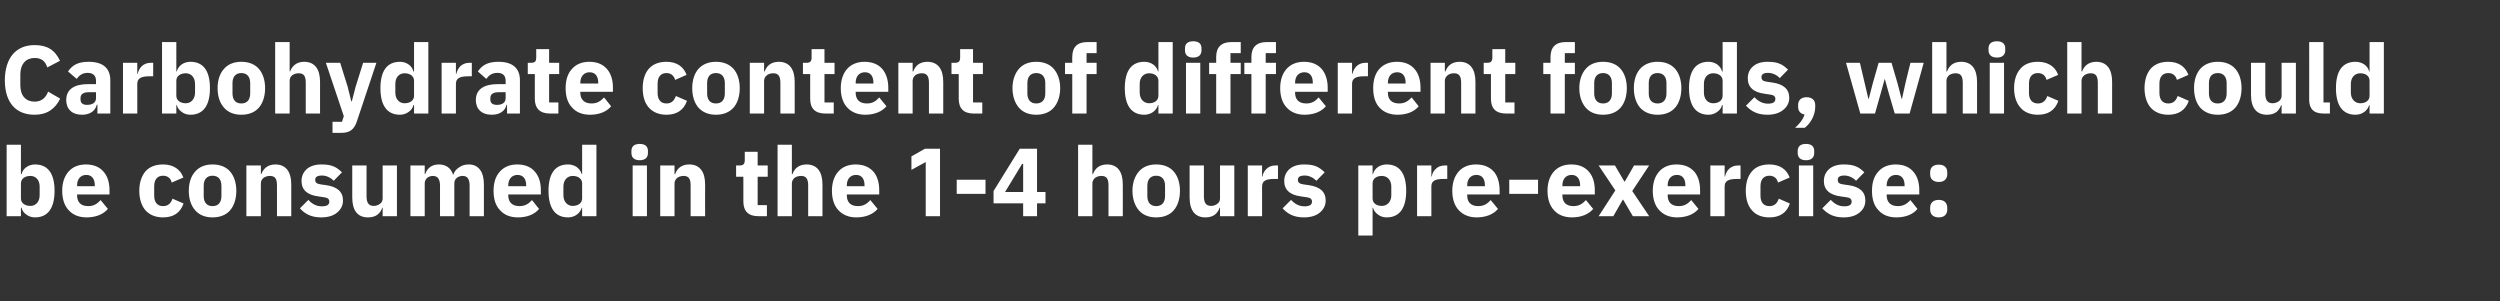
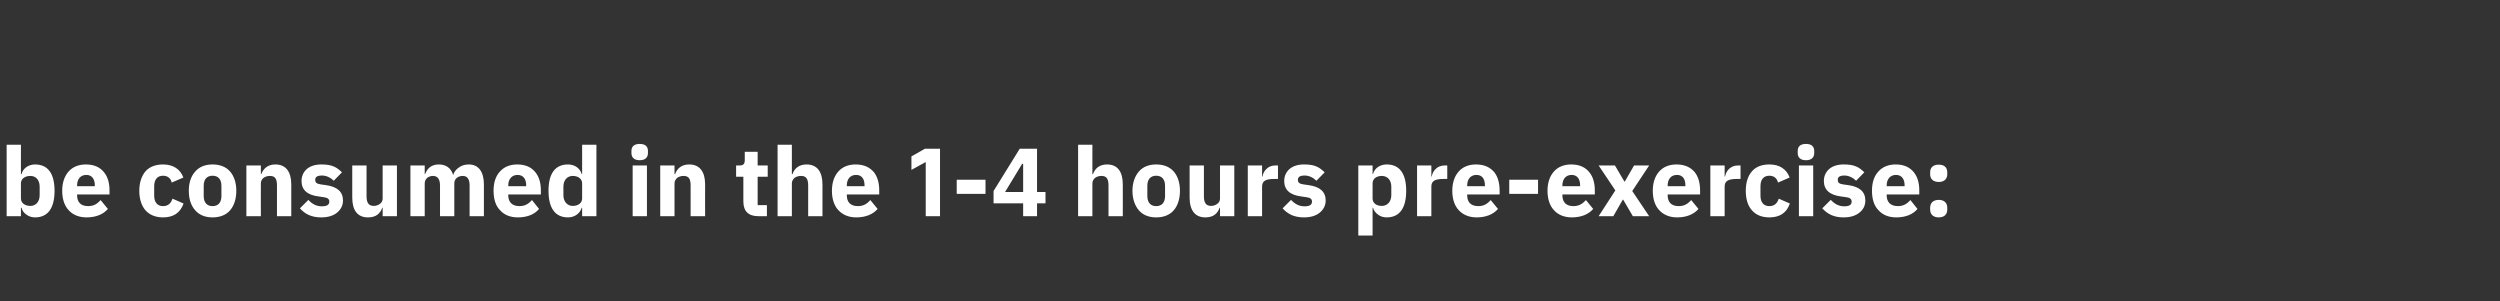
<svg xmlns="http://www.w3.org/2000/svg" version="1.1" width="1242px" height="149.6px" viewBox="0 -19 1242 149.6" style="top:-19px">
  <rect x="0" y="-19" width="1242" height="149.6" fill="#333333" stroke="none" />
  <desc>Carbohydrate content of different foods, which could be consumed in the 1 4 hours pre exercise:</desc>
  <defs />
  <g id="Polygon155057">
    <path d="M 3.3 88.4 L 10.4 88.4 L 10.4 84.2 C 10.4 84.2 10.66 84.22 10.7 84.2 C 11 85.6 11.9 86.8 13.1 87.6 C 14.3 88.5 15.7 89 17.4 89 C 23.8 89 27.1 84.4 27.1 75.8 C 27.1 67.2 23.8 62.7 17.4 62.7 C 14.2 62.7 11.4 64.6 10.7 67.5 C 10.66 67.46 10.4 67.5 10.4 67.5 L 10.4 52.9 L 3.3 52.9 L 3.3 88.4 Z M 10.4 79.6 C 10.4 79.6 10.4 72.1 10.4 72.1 C 10.4 69.8 12.4 68.4 15.1 68.4 C 17.8 68.4 19.7 70.4 19.7 73.7 C 19.7 73.7 19.7 78 19.7 78 C 19.7 81.2 17.8 83.3 15.1 83.3 C 12.4 83.3 10.4 81.9 10.4 79.6 Z M 53.6 84.8 C 53.6 84.8 50 80.4 50 80.4 C 48.4 82.1 46.8 83.4 43.8 83.4 C 40 83.4 38.3 81.3 38.3 78 C 38.26 78.02 38.3 77.6 38.3 77.6 L 54.4 77.6 C 54.4 77.6 54.43 75.53 54.4 75.5 C 54.4 72.1 53.6 68.9 51.7 66.6 C 49.8 64.2 46.9 62.7 42.7 62.7 C 38.9 62.7 36 64 34 66.3 C 32 68.6 30.9 71.8 30.9 75.8 C 30.9 79.8 32 83.2 34.1 85.4 C 36.1 87.7 39.2 89 43 89 C 47.6 89 51.3 87.5 53.6 84.8 Z M 47.1 73 C 47.09 73.03 47.1 73.5 47.1 73.5 L 38.3 73.5 C 38.3 73.5 38.26 73.08 38.3 73.1 C 38.3 70 40 67.9 42.9 67.9 C 45.7 67.9 47.1 70 47.1 73 Z M 91.2 82.1 C 91.2 82.1 85.7 79.7 85.7 79.7 C 85 81.7 83.8 83.4 81 83.4 C 78.1 83.4 76.6 81.4 76.6 78.2 C 76.6 78.2 76.6 73.5 76.6 73.5 C 76.6 70.3 78.1 68.3 81 68.3 C 83.5 68.3 84.9 69.8 85.3 71.7 C 85.3 71.7 91.1 69.2 91.1 69.2 C 89.6 65.1 86.1 62.7 81 62.7 C 77.2 62.7 74.2 63.9 72.2 66.2 C 70.3 68.5 69.2 71.8 69.2 75.8 C 69.2 79.8 70.3 83.2 72.2 85.4 C 74.2 87.7 77.2 89 81 89 C 86 89 89.5 86.9 91.2 82.1 Z M 114.3 85.5 C 116.3 83.2 117.4 79.8 117.4 75.8 C 117.4 71.8 116.3 68.5 114.3 66.2 C 112.3 63.9 109.3 62.7 105.6 62.7 C 101.9 62.7 99 63.9 97 66.2 C 94.9 68.5 93.8 71.8 93.8 75.8 C 93.8 79.8 94.9 83.2 97 85.5 C 99 87.8 101.9 89 105.6 89 C 109.3 89 112.3 87.8 114.3 85.5 Z M 101.2 78.4 C 101.2 78.4 101.2 73.3 101.2 73.3 C 101.2 70.1 102.8 68.3 105.6 68.3 C 108.4 68.3 110 70.1 110 73.3 C 110 73.3 110 78.4 110 78.4 C 110 81.6 108.4 83.4 105.6 83.4 C 102.8 83.4 101.2 81.6 101.2 78.4 Z M 129.6 88.4 C 129.6 88.4 129.55 72.12 129.6 72.1 C 129.6 70.9 130.1 70 131 69.3 C 131.9 68.7 133 68.4 134.1 68.4 C 136.8 68.4 137.6 70 137.6 73.2 C 137.62 73.22 137.6 88.4 137.6 88.4 L 144.7 88.4 C 144.7 88.4 144.72 72.65 144.7 72.6 C 144.7 66.3 142 62.7 136.8 62.7 C 132.9 62.7 130.8 64.9 129.8 67.5 C 129.84 67.51 129.6 67.5 129.6 67.5 L 129.6 63.2 L 122.4 63.2 L 122.4 88.4 L 129.6 88.4 Z M 167.5 86.6 C 169.3 85.1 170.4 83.1 170.4 80.6 C 170.4 76.3 167.6 73.8 162.1 73 C 162.1 73 159.3 72.6 159.3 72.6 C 157.2 72.3 156.6 71.6 156.6 70.3 C 156.6 69 157.5 68.2 160 68.2 C 162.1 68.2 164.2 69.2 165.8 70.8 C 165.8 70.8 169.9 66.6 169.9 66.6 C 168.6 65.4 167.3 64.3 165.8 63.7 C 164.2 63 162.2 62.7 159.6 62.7 C 156.6 62.7 154.2 63.5 152.5 64.9 C 150.8 66.4 149.8 68.4 149.8 70.9 C 149.8 75.3 152.6 77.9 158.3 78.6 C 158.3 78.6 161 79 161 79 C 162.7 79.2 163.6 79.9 163.6 81.1 C 163.6 82.6 162.7 83.5 159.8 83.5 C 157.1 83.5 154.9 82.2 153.2 80.3 C 153.2 80.3 149 84.5 149 84.5 C 151.6 87.4 154.8 89 159.6 89 C 162.9 89 165.6 88.2 167.5 86.6 Z M 190.1 88.4 L 197.2 88.4 L 197.2 63.2 L 190.1 63.2 C 190.1 63.2 190.13 79.61 190.1 79.6 C 190.1 80.8 189.6 81.7 188.7 82.3 C 187.9 82.9 186.8 83.3 185.7 83.3 C 183 83.3 182.1 81.5 182.1 78.5 C 182.06 78.46 182.1 63.2 182.1 63.2 L 175 63.2 C 175 63.2 174.96 79.08 175 79.1 C 175 85.5 177.6 89 182.8 89 C 184.9 89 186.4 88.5 187.6 87.6 C 188.7 86.7 189.5 85.5 189.9 84.2 C 189.89 84.22 190.1 84.2 190.1 84.2 L 190.1 88.4 Z M 211 88.4 C 211 88.4 210.96 72.12 211 72.1 C 211 70.9 211.5 70 212.3 69.3 C 213.1 68.7 214.1 68.4 215.1 68.4 C 217.4 68.4 218.6 70 218.6 73.2 C 218.59 73.22 218.6 88.4 218.6 88.4 L 225.7 88.4 C 225.7 88.4 225.69 72.12 225.7 72.1 C 225.7 69.6 227.8 68.4 229.9 68.4 C 232.2 68.4 233.3 70 233.3 73.2 C 233.33 73.22 233.3 88.4 233.3 88.4 L 240.4 88.4 C 240.4 88.4 240.43 72.65 240.4 72.6 C 240.4 66.3 237.7 62.7 232.9 62.7 C 231 62.7 229.3 63.2 228 64.2 C 226.6 65.1 225.6 66.4 225.2 67.8 C 225.2 67.8 225.1 67.8 225.1 67.8 C 224 64.4 221.5 62.7 218 62.7 C 214.2 62.7 212.2 64.8 211.2 67.5 C 211.25 67.51 211 67.5 211 67.5 L 211 63.2 L 203.9 63.2 L 203.9 88.4 L 211 88.4 Z M 267.8 84.8 C 267.8 84.8 264.3 80.4 264.3 80.4 C 262.7 82.1 261 83.4 258.1 83.4 C 254.3 83.4 252.5 81.3 252.5 78 C 252.53 78.02 252.5 77.6 252.5 77.6 L 268.7 77.6 C 268.7 77.6 268.7 75.53 268.7 75.5 C 268.7 72.1 267.9 68.9 266 66.6 C 264.1 64.2 261.2 62.7 257 62.7 C 253.2 62.7 250.3 64 248.3 66.3 C 246.2 68.6 245.2 71.8 245.2 75.8 C 245.2 79.8 246.2 83.2 248.4 85.4 C 250.4 87.7 253.4 89 257.3 89 C 261.9 89 265.6 87.5 267.8 84.8 Z M 261.4 73 C 261.36 73.03 261.4 73.5 261.4 73.5 L 252.5 73.5 C 252.5 73.5 252.53 73.08 252.5 73.1 C 252.5 70 254.3 67.9 257.1 67.9 C 260 67.9 261.4 70 261.4 73 Z M 289.2 88.4 L 296.3 88.4 L 296.3 52.9 L 289.2 52.9 L 289.2 67.5 C 289.2 67.5 288.96 67.46 289 67.5 C 288.2 64.6 285.5 62.7 282.2 62.7 C 275.8 62.7 272.5 67.2 272.5 75.8 C 272.5 84.4 275.8 89 282.2 89 C 283.8 89 285.4 88.5 286.6 87.6 C 287.7 86.8 288.6 85.6 289 84.2 C 288.96 84.22 289.2 84.2 289.2 84.2 L 289.2 88.4 Z M 279.9 78 C 279.9 78 279.9 73.7 279.9 73.7 C 279.9 70.4 281.9 68.4 284.5 68.4 C 287.2 68.4 289.2 69.8 289.2 72.1 C 289.2 72.1 289.2 79.6 289.2 79.6 C 289.2 81.9 287.2 83.3 284.5 83.3 C 281.9 83.3 279.9 81.2 279.9 78 Z M 321.9 57 C 321.9 57 321.9 56 321.9 56 C 321.9 53.9 320.7 52.5 317.8 52.5 C 314.9 52.5 313.7 53.9 313.7 56 C 313.7 56 313.7 57 313.7 57 C 313.7 59.1 314.9 60.6 317.8 60.6 C 320.7 60.6 321.9 59.1 321.9 57 Z M 314.3 88.4 L 321.4 88.4 L 321.4 63.2 L 314.3 63.2 L 314.3 88.4 Z M 335.1 88.4 C 335.1 88.4 335.08 72.12 335.1 72.1 C 335.1 70.9 335.7 70 336.5 69.3 C 337.4 68.7 338.5 68.4 339.6 68.4 C 342.3 68.4 343.1 70 343.1 73.2 C 343.15 73.22 343.1 88.4 343.1 88.4 L 350.3 88.4 C 350.3 88.4 350.25 72.65 350.3 72.6 C 350.3 66.3 347.6 62.7 342.4 62.7 C 338.4 62.7 336.3 64.9 335.4 67.5 C 335.37 67.51 335.1 67.5 335.1 67.5 L 335.1 63.2 L 328 63.2 L 328 88.4 L 335.1 88.4 Z M 381 88.4 L 381 82.9 L 376.4 82.9 L 376.4 68.8 L 381.4 68.8 L 381.4 63.2 L 376.4 63.2 L 376.4 56.4 L 370 56.4 C 370 56.4 369.98 60.55 370 60.6 C 370 62.3 369.4 63.2 367.5 63.2 C 367.48 63.24 365.7 63.2 365.7 63.2 L 365.7 68.8 L 369.3 68.8 C 369.3 68.8 369.26 81.1 369.3 81.1 C 369.3 85.9 371.8 88.4 376.7 88.4 C 376.75 88.44 381 88.4 381 88.4 Z M 386.3 88.4 L 393.4 88.4 C 393.4 88.4 393.4 72.12 393.4 72.1 C 393.4 70.9 394 70 394.8 69.3 C 395.7 68.7 396.8 68.4 398 68.4 C 400.6 68.4 401.5 70 401.5 73.2 C 401.47 73.22 401.5 88.4 401.5 88.4 L 408.6 88.4 C 408.6 88.4 408.57 72.65 408.6 72.6 C 408.6 66.3 405.9 62.7 400.7 62.7 C 396.7 62.7 394.6 64.9 393.7 67.5 C 393.69 67.51 393.4 67.5 393.4 67.5 L 393.4 52.9 L 386.3 52.9 L 386.3 88.4 Z M 436 84.8 C 436 84.8 432.4 80.4 432.4 80.4 C 430.8 82.1 429.2 83.4 426.2 83.4 C 422.4 83.4 420.7 81.3 420.7 78 C 420.67 78.02 420.7 77.6 420.7 77.6 L 436.8 77.6 C 436.8 77.6 436.84 75.53 436.8 75.5 C 436.8 72.1 436 68.9 434.2 66.6 C 432.2 64.2 429.3 62.7 425.1 62.7 C 421.3 62.7 418.4 64 416.4 66.3 C 414.4 68.6 413.3 71.8 413.3 75.8 C 413.3 79.8 414.4 83.2 416.5 85.4 C 418.6 87.7 421.6 89 425.4 89 C 430 89 433.7 87.5 436 84.8 Z M 429.5 73 C 429.5 73.03 429.5 73.5 429.5 73.5 L 420.7 73.5 C 420.7 73.5 420.67 73.08 420.7 73.1 C 420.7 70 422.4 67.9 425.3 67.9 C 428.2 67.9 429.5 70 429.5 73 Z M 459.5 54.9 L 467 54.9 L 467 88.4 L 459.9 88.4 L 459.9 61.5 L 452.8 65.4 L 452.8 58.7 L 459.5 54.9 Z M 489.6 77.3 L 489.6 70.3 L 475.3 70.3 L 475.3 77.3 L 489.6 77.3 Z M 515.2 88.4 L 515.2 82 L 519.4 82 L 519.4 76.4 L 515.2 76.4 L 515.2 54.9 L 506.6 54.9 L 493.6 75.9 L 493.6 82 L 508.3 82 L 508.3 88.4 L 515.2 88.4 Z M 507.8 62.4 L 508.3 62.4 L 508.3 76.4 L 499.3 76.4 L 507.8 62.4 Z M 535.6 88.4 L 542.7 88.4 C 542.7 88.4 542.68 72.12 542.7 72.1 C 542.7 70.9 543.3 70 544.1 69.3 C 545 68.7 546.1 68.4 547.2 68.4 C 549.9 68.4 550.7 70 550.7 73.2 C 550.75 73.22 550.7 88.4 550.7 88.4 L 557.8 88.4 C 557.8 88.4 557.85 72.65 557.8 72.6 C 557.8 66.3 555.2 62.7 550 62.7 C 546 62.7 543.9 64.9 543 67.5 C 542.97 67.51 542.7 67.5 542.7 67.5 L 542.7 52.9 L 535.6 52.9 L 535.6 88.4 Z M 583.1 85.5 C 585.1 83.2 586.2 79.8 586.2 75.8 C 586.2 71.8 585.1 68.5 583.1 66.2 C 581.1 63.9 578.1 62.7 574.4 62.7 C 570.7 62.7 567.8 63.9 565.8 66.2 C 563.8 68.5 562.6 71.8 562.6 75.8 C 562.6 79.8 563.8 83.2 565.8 85.5 C 567.8 87.8 570.7 89 574.4 89 C 578.1 89 581.1 87.8 583.1 85.5 Z M 570 78.4 C 570 78.4 570 73.3 570 73.3 C 570 70.1 571.6 68.3 574.4 68.3 C 577.2 68.3 578.8 70.1 578.8 73.3 C 578.8 73.3 578.8 78.4 578.8 78.4 C 578.8 81.6 577.2 83.4 574.4 83.4 C 571.6 83.4 570 81.6 570 78.4 Z M 606.1 88.4 L 613.2 88.4 L 613.2 63.2 L 606.1 63.2 C 606.1 63.2 606.14 79.61 606.1 79.6 C 606.1 80.8 605.6 81.7 604.7 82.3 C 603.9 82.9 602.8 83.3 601.7 83.3 C 599 83.3 598.1 81.5 598.1 78.5 C 598.07 78.46 598.1 63.2 598.1 63.2 L 591 63.2 C 591 63.2 590.97 79.08 591 79.1 C 591 85.5 593.7 89 598.8 89 C 600.9 89 602.4 88.5 603.6 87.6 C 604.7 86.7 605.5 85.5 605.9 84.2 C 605.9 84.22 606.1 84.2 606.1 84.2 L 606.1 88.4 Z M 627 88.4 C 627 88.4 626.97 73.7 627 73.7 C 627 70.8 628.9 69.9 633.1 69.9 C 633.11 69.86 634.9 69.9 634.9 69.9 L 634.9 63.2 C 634.9 63.2 633.64 63.24 633.6 63.2 C 631.7 63.2 630.2 63.9 629.2 64.9 C 628.1 65.9 627.4 67.3 627.2 68.7 C 627.21 68.71 627 68.7 627 68.7 L 627 63.2 L 619.9 63.2 L 619.9 88.4 L 627 88.4 Z M 655.7 86.6 C 657.5 85.1 658.6 83.1 658.6 80.6 C 658.6 76.3 655.8 73.8 650.3 73 C 650.3 73 647.5 72.6 647.5 72.6 C 645.4 72.3 644.8 71.6 644.8 70.3 C 644.8 69 645.7 68.2 648.2 68.2 C 650.3 68.2 652.4 69.2 654 70.8 C 654 70.8 658.1 66.6 658.1 66.6 C 656.8 65.4 655.5 64.3 654 63.7 C 652.4 63 650.4 62.7 647.8 62.7 C 644.8 62.7 642.4 63.5 640.7 64.9 C 639 66.4 638 68.4 638 70.9 C 638 75.3 640.8 77.9 646.5 78.6 C 646.5 78.6 649.2 79 649.2 79 C 650.9 79.2 651.8 79.9 651.8 81.1 C 651.8 82.6 650.9 83.5 648 83.5 C 645.3 83.5 643.1 82.2 641.4 80.3 C 641.4 80.3 637.2 84.5 637.2 84.5 C 639.8 87.4 643 89 647.8 89 C 651.1 89 653.8 88.2 655.7 86.6 Z M 674.8 98 L 681.9 98 L 681.9 84.2 C 681.9 84.2 682.12 84.22 682.1 84.2 C 682.5 85.6 683.4 86.8 684.6 87.6 C 685.7 88.5 687.2 89 688.9 89 C 695.3 89 698.6 84.4 698.6 75.8 C 698.6 67.2 695.3 62.7 688.9 62.7 C 685.6 62.7 682.8 64.6 682.1 67.5 C 682.12 67.46 681.9 67.5 681.9 67.5 L 681.9 63.2 L 674.8 63.2 L 674.8 98 Z M 681.9 79.6 C 681.9 79.6 681.9 72.1 681.9 72.1 C 681.9 69.8 683.8 68.4 686.5 68.4 C 689.2 68.4 691.2 70.4 691.2 73.7 C 691.2 73.7 691.2 78 691.2 78 C 691.2 81.2 689.2 83.3 686.5 83.3 C 683.8 83.3 681.9 81.9 681.9 79.6 Z M 711.1 88.4 C 711.1 88.4 711.06 73.7 711.1 73.7 C 711.1 70.8 713 69.9 717.2 69.9 C 717.21 69.86 719 69.9 719 69.9 L 719 63.2 C 719 63.2 717.74 63.24 717.7 63.2 C 715.8 63.2 714.3 63.9 713.3 64.9 C 712.2 65.9 711.5 67.3 711.3 68.7 C 711.3 68.71 711.1 68.7 711.1 68.7 L 711.1 63.2 L 704 63.2 L 704 88.4 L 711.1 88.4 Z M 744.2 84.8 C 744.2 84.8 740.6 80.4 740.6 80.4 C 739 82.1 737.4 83.4 734.4 83.4 C 730.6 83.4 728.9 81.3 728.9 78 C 728.87 78.02 728.9 77.6 728.9 77.6 L 745 77.6 C 745 77.6 745.05 75.53 745 75.5 C 745 72.1 744.2 68.9 742.4 66.6 C 740.4 64.2 737.5 62.7 733.3 62.7 C 729.5 62.7 726.6 64 724.6 66.3 C 722.6 68.6 721.5 71.8 721.5 75.8 C 721.5 79.8 722.6 83.2 724.7 85.4 C 726.8 87.7 729.8 89 733.6 89 C 738.2 89 741.9 87.5 744.2 84.8 Z M 737.7 73 C 737.7 73.03 737.7 73.5 737.7 73.5 L 728.9 73.5 C 728.9 73.5 728.87 73.08 728.9 73.1 C 728.9 70 730.6 67.9 733.5 67.9 C 736.4 67.9 737.7 70 737.7 73 Z M 764.1 77.3 L 764.1 70.3 L 749.8 70.3 L 749.8 77.3 L 764.1 77.3 Z M 791.5 84.8 C 791.5 84.8 787.9 80.4 787.9 80.4 C 786.3 82.1 784.6 83.4 781.7 83.4 C 777.9 83.4 776.2 81.3 776.2 78 C 776.15 78.02 776.2 77.6 776.2 77.6 L 792.3 77.6 C 792.3 77.6 792.33 75.53 792.3 75.5 C 792.3 72.1 791.5 68.9 789.6 66.6 C 787.7 64.2 784.8 62.7 780.6 62.7 C 776.8 62.7 773.9 64 771.9 66.3 C 769.9 68.6 768.8 71.8 768.8 75.8 C 768.8 79.8 769.9 83.2 772 85.4 C 774 87.7 777.1 89 780.9 89 C 785.5 89 789.2 87.5 791.5 84.8 Z M 785 73 C 784.98 73.03 785 73.5 785 73.5 L 776.2 73.5 C 776.2 73.5 776.15 73.08 776.2 73.1 C 776.2 70 777.9 67.9 780.8 67.9 C 783.6 67.9 785 70 785 73 Z M 801.5 88.4 L 806.2 80.2 L 806.4 80.2 L 811.2 88.4 L 819.3 88.4 L 810.9 75.9 L 819.3 63.2 L 811.8 63.2 L 807.2 71.2 L 807 71.2 L 802.3 63.2 L 794.2 63.2 L 802.5 75.6 L 794.2 88.4 L 801.5 88.4 Z M 843.8 84.8 C 843.8 84.8 840.2 80.4 840.2 80.4 C 838.6 82.1 837 83.4 834 83.4 C 830.2 83.4 828.5 81.3 828.5 78 C 828.47 78.02 828.5 77.6 828.5 77.6 L 844.6 77.6 C 844.6 77.6 844.65 75.53 844.6 75.5 C 844.6 72.1 843.8 68.9 842 66.6 C 840 64.2 837.1 62.7 832.9 62.7 C 829.1 62.7 826.2 64 824.2 66.3 C 822.2 68.6 821.1 71.8 821.1 75.8 C 821.1 79.8 822.2 83.2 824.3 85.4 C 826.4 87.7 829.4 89 833.2 89 C 837.8 89 841.5 87.5 843.8 84.8 Z M 837.3 73 C 837.3 73.03 837.3 73.5 837.3 73.5 L 828.5 73.5 C 828.5 73.5 828.47 73.08 828.5 73.1 C 828.5 70 830.2 67.9 833.1 67.9 C 836 67.9 837.3 70 837.3 73 Z M 856.8 88.4 C 856.8 88.4 856.79 73.7 856.8 73.7 C 856.8 70.8 858.8 69.9 862.9 69.9 C 862.93 69.86 864.7 69.9 864.7 69.9 L 864.7 63.2 C 864.7 63.2 863.46 63.24 863.5 63.2 C 861.5 63.2 860.1 63.9 859 64.9 C 857.9 65.9 857.3 67.3 857 68.7 C 857.03 68.71 856.8 68.7 856.8 68.7 L 856.8 63.2 L 849.7 63.2 L 849.7 88.4 L 856.8 88.4 Z M 889.2 82.1 C 889.2 82.1 883.7 79.7 883.7 79.7 C 883 81.7 881.8 83.4 879 83.4 C 876.1 83.4 874.6 81.4 874.6 78.2 C 874.6 78.2 874.6 73.5 874.6 73.5 C 874.6 70.3 876.1 68.3 879 68.3 C 881.5 68.3 882.9 69.8 883.3 71.7 C 883.3 71.7 889.1 69.2 889.1 69.2 C 887.6 65.1 884.2 62.7 879 62.7 C 875.2 62.7 872.2 63.9 870.3 66.2 C 868.3 68.5 867.3 71.8 867.3 75.8 C 867.3 79.8 868.3 83.2 870.3 85.4 C 872.2 87.7 875.2 89 879 89 C 884 89 887.6 86.9 889.2 82.1 Z M 901.3 57 C 901.3 57 901.3 56 901.3 56 C 901.3 53.9 900.1 52.5 897.2 52.5 C 894.3 52.5 893.1 53.9 893.1 56 C 893.1 56 893.1 57 893.1 57 C 893.1 59.1 894.3 60.6 897.2 60.6 C 900.1 60.6 901.3 59.1 901.3 57 Z M 893.7 88.4 L 900.8 88.4 L 900.8 63.2 L 893.7 63.2 L 893.7 88.4 Z M 923.8 86.6 C 925.7 85.1 926.7 83.1 926.7 80.6 C 926.7 76.3 923.9 73.8 918.4 73 C 918.4 73 915.6 72.6 915.6 72.6 C 913.5 72.3 913 71.6 913 70.3 C 913 69 913.9 68.2 916.3 68.2 C 918.4 68.2 920.5 69.2 922.1 70.8 C 922.1 70.8 926.2 66.6 926.2 66.6 C 924.9 65.4 923.7 64.3 922.1 63.7 C 920.5 63 918.6 62.7 915.9 62.7 C 912.9 62.7 910.5 63.5 908.8 64.9 C 907.1 66.4 906.1 68.4 906.1 70.9 C 906.1 75.3 909 77.9 914.6 78.6 C 914.6 78.6 917.4 79 917.4 79 C 919 79.2 919.9 79.9 919.9 81.1 C 919.9 82.6 919 83.5 916.2 83.5 C 913.4 83.5 911.3 82.2 909.5 80.3 C 909.5 80.3 905.3 84.5 905.3 84.5 C 908 87.4 911.1 89 915.9 89 C 919.2 89 921.9 88.2 923.8 86.6 Z M 952.6 84.8 C 952.6 84.8 949.1 80.4 949.1 80.4 C 947.5 82.1 945.8 83.4 942.9 83.4 C 939.1 83.4 937.3 81.3 937.3 78 C 937.33 78.02 937.3 77.6 937.3 77.6 L 953.5 77.6 C 953.5 77.6 953.51 75.53 953.5 75.5 C 953.5 72.1 952.7 68.9 950.8 66.6 C 948.9 64.2 946 62.7 941.8 62.7 C 938 62.7 935.1 64 933.1 66.3 C 931 68.6 930 71.8 930 75.8 C 930 79.8 931 83.2 933.2 85.4 C 935.2 87.7 938.2 89 942.1 89 C 946.7 89 950.4 87.5 952.6 84.8 Z M 946.2 73 C 946.17 73.03 946.2 73.5 946.2 73.5 L 937.3 73.5 C 937.3 73.5 937.33 73.08 937.3 73.1 C 937.3 70 939.1 67.9 941.9 67.9 C 944.8 67.9 946.2 70 946.2 73 Z M 967.4 85.1 C 967.4 85.1 967.4 84.2 967.4 84.2 C 967.4 81.9 966 80.3 963.2 80.3 C 960.3 80.3 958.9 81.9 958.9 84.2 C 958.9 84.2 958.9 85.1 958.9 85.1 C 958.9 87.4 960.3 89 963.2 89 C 966 89 967.4 87.4 967.4 85.1 Z M 967.4 67.6 C 967.4 67.6 967.4 66.6 967.4 66.6 C 967.4 64.3 966 62.8 963.2 62.8 C 960.3 62.8 958.9 64.3 958.9 66.6 C 958.9 66.6 958.9 67.6 958.9 67.6 C 958.9 69.8 960.3 71.4 963.2 71.4 C 966 71.4 967.4 69.8 967.4 67.6 Z " stroke="none" fill="#fff" />
  </g>
  <g id="Polygon155056">
-     <path d="M 29.9 30 C 29.9 30 23.9 26.5 23.9 26.5 C 22.9 29.3 20.8 31.5 17.2 31.5 C 13 31.5 10.1 28.7 10.1 23.4 C 10.1 23.4 10.1 18 10.1 18 C 10.1 12.7 13 9.8 17.2 9.8 C 20.9 9.8 22.6 11.7 23.5 14.5 C 23.5 14.5 29.8 11.2 29.8 11.2 C 27.3 5.8 23.4 3.4 17.2 3.4 C 12.7 3.4 9 4.9 6.4 7.9 C 3.9 10.8 2.4 15.3 2.4 20.9 C 2.4 26.6 3.9 30.9 6.4 33.7 C 9 36.6 12.7 38 17.2 38 C 23.4 38 27.4 35.1 29.9 30 Z M 54.8 20.9 C 54.77 20.88 54.8 37.4 54.8 37.4 L 48.4 37.4 L 48.4 33 C 48.4 33 48.1 33.02 48.1 33 C 47.3 36.3 44.5 38 40.7 38 C 35.7 38 32.9 35.1 32.9 30.7 C 32.9 25.3 37 22.8 43.7 22.8 C 43.68 22.8 47.7 22.8 47.7 22.8 C 47.7 22.8 47.66 21.22 47.7 21.2 C 47.7 18.8 46.5 17.2 43.5 17.2 C 40.7 17.2 39.2 18.7 38.1 20.2 C 38.1 20.2 33.8 16.5 33.8 16.5 C 35.9 13.4 38.7 11.7 44 11.7 C 51.2 11.7 54.8 14.9 54.8 20.9 Z M 47.7 26.8 C 47.7 26.8 44.21 26.83 44.2 26.8 C 41.4 26.8 40 27.8 40 29.7 C 40 29.7 40 30.4 40 30.4 C 40 32.3 41.2 33.1 43.3 33.1 C 45.7 33.1 47.7 32.1 47.7 29.8 C 47.66 29.81 47.7 26.8 47.7 26.8 Z M 68.2 37.4 C 68.2 37.4 68.21 22.7 68.2 22.7 C 68.2 19.8 70.2 18.9 74.4 18.9 C 74.35 18.86 76.1 18.9 76.1 18.9 L 76.1 12.2 C 76.1 12.2 74.88 12.24 74.9 12.2 C 72.9 12.2 71.5 12.9 70.4 13.9 C 69.4 14.9 68.7 16.3 68.4 17.7 C 68.45 17.71 68.2 17.7 68.2 17.7 L 68.2 12.2 L 61.1 12.2 L 61.1 37.4 L 68.2 37.4 Z M 80.5 37.4 L 87.6 37.4 L 87.6 33.2 C 87.6 33.2 87.84 33.22 87.8 33.2 C 88.2 34.6 89.1 35.8 90.3 36.6 C 91.4 37.5 92.9 38 94.6 38 C 101 38 104.3 33.4 104.3 24.8 C 104.3 16.2 101 11.7 94.6 11.7 C 91.3 11.7 88.6 13.6 87.8 16.5 C 87.84 16.46 87.6 16.5 87.6 16.5 L 87.6 1.9 L 80.5 1.9 L 80.5 37.4 Z M 87.6 28.6 C 87.6 28.6 87.6 21.1 87.6 21.1 C 87.6 18.8 89.6 17.4 92.3 17.4 C 94.9 17.4 96.9 19.4 96.9 22.7 C 96.9 22.7 96.9 27 96.9 27 C 96.9 30.2 94.9 32.3 92.3 32.3 C 89.6 32.3 87.6 30.9 87.6 28.6 Z M 128.6 34.5 C 130.6 32.2 131.7 28.8 131.7 24.8 C 131.7 20.8 130.6 17.5 128.6 15.2 C 126.6 12.9 123.6 11.7 119.9 11.7 C 116.2 11.7 113.3 12.9 111.3 15.2 C 109.2 17.5 108.1 20.8 108.1 24.8 C 108.1 28.8 109.2 32.2 111.3 34.5 C 113.3 36.8 116.2 38 119.9 38 C 123.6 38 126.6 36.8 128.6 34.5 Z M 115.5 27.4 C 115.5 27.4 115.5 22.3 115.5 22.3 C 115.5 19.1 117.1 17.3 119.9 17.3 C 122.7 17.3 124.3 19.1 124.3 22.3 C 124.3 22.3 124.3 27.4 124.3 27.4 C 124.3 30.6 122.7 32.4 119.9 32.4 C 117.1 32.4 115.5 30.6 115.5 27.4 Z M 136.7 37.4 L 143.9 37.4 C 143.9 37.4 143.85 21.12 143.9 21.1 C 143.9 19.9 144.4 19 145.3 18.3 C 146.2 17.7 147.3 17.4 148.4 17.4 C 151.1 17.4 151.9 19 151.9 22.2 C 151.92 22.22 151.9 37.4 151.9 37.4 L 159 37.4 C 159 37.4 159.02 21.65 159 21.6 C 159 15.3 156.3 11.7 151.1 11.7 C 147.2 11.7 145.1 13.9 144.1 16.5 C 144.14 16.51 143.9 16.5 143.9 16.5 L 143.9 1.9 L 136.7 1.9 L 136.7 37.4 Z M 176.7 24 L 174.8 31.3 L 174.5 31.3 L 172.7 24 L 169 12.2 L 161.9 12.2 L 170.8 38.7 L 169.9 41.5 L 165.2 41.5 L 165.2 47 C 165.2 47 169.58 47.04 169.6 47 C 173.9 47 176 45.2 177.3 41.3 C 177.31 41.33 187 12.2 187 12.2 L 180.4 12.2 L 176.7 24 Z M 205.7 37.4 L 212.8 37.4 L 212.8 1.9 L 205.7 1.9 L 205.7 16.5 C 205.7 16.5 205.44 16.46 205.4 16.5 C 204.7 13.6 201.9 11.7 198.7 11.7 C 192.3 11.7 189 16.2 189 24.8 C 189 33.4 192.3 38 198.7 38 C 200.3 38 201.8 37.5 203 36.6 C 204.2 35.8 205.1 34.6 205.4 33.2 C 205.44 33.22 205.7 33.2 205.7 33.2 L 205.7 37.4 Z M 196.4 27 C 196.4 27 196.4 22.7 196.4 22.7 C 196.4 19.4 198.3 17.4 201 17.4 C 203.7 17.4 205.7 18.8 205.7 21.1 C 205.7 21.1 205.7 28.6 205.7 28.6 C 205.7 30.9 203.7 32.3 201 32.3 C 198.3 32.3 196.4 30.2 196.4 27 Z M 226.5 37.4 C 226.5 37.4 226.51 22.7 226.5 22.7 C 226.5 19.8 228.5 18.9 232.7 18.9 C 232.65 18.86 234.4 18.9 234.4 18.9 L 234.4 12.2 C 234.4 12.2 233.18 12.24 233.2 12.2 C 231.2 12.2 229.8 12.9 228.7 13.9 C 227.7 14.9 227 16.3 226.7 17.7 C 226.75 17.71 226.5 17.7 226.5 17.7 L 226.5 12.2 L 219.4 12.2 L 219.4 37.4 L 226.5 37.4 Z M 258.3 20.9 C 258.33 20.88 258.3 37.4 258.3 37.4 L 251.9 37.4 L 251.9 33 C 251.9 33 251.66 33.02 251.7 33 C 250.9 36.3 248.1 38 244.3 38 C 239.2 38 236.4 35.1 236.4 30.7 C 236.4 25.3 240.6 22.8 247.2 22.8 C 247.24 22.8 251.2 22.8 251.2 22.8 C 251.2 22.8 251.23 21.22 251.2 21.2 C 251.2 18.8 250.1 17.2 247.1 17.2 C 244.2 17.2 242.7 18.7 241.6 20.2 C 241.6 20.2 237.4 16.5 237.4 16.5 C 239.5 13.4 242.3 11.7 247.6 11.7 C 254.7 11.7 258.3 14.9 258.3 20.9 Z M 251.2 26.8 C 251.2 26.8 247.77 26.83 247.8 26.8 C 245 26.8 243.6 27.8 243.6 29.7 C 243.6 29.7 243.6 30.4 243.6 30.4 C 243.6 32.3 244.8 33.1 246.9 33.1 C 249.3 33.1 251.2 32.1 251.2 29.8 C 251.23 29.81 251.2 26.8 251.2 26.8 Z M 277.4 37.4 L 277.4 31.9 L 272.8 31.9 L 272.8 17.8 L 277.8 17.8 L 277.8 12.2 L 272.8 12.2 L 272.8 5.4 L 266.4 5.4 C 266.4 5.4 266.44 9.55 266.4 9.6 C 266.4 11.3 265.9 12.2 263.9 12.2 C 263.95 12.24 262.2 12.2 262.2 12.2 L 262.2 17.8 L 265.7 17.8 C 265.7 17.8 265.72 30.1 265.7 30.1 C 265.7 34.9 268.3 37.4 273.2 37.4 C 273.21 37.44 277.4 37.4 277.4 37.4 Z M 303.6 33.8 C 303.6 33.8 300.1 29.4 300.1 29.4 C 298.5 31.1 296.8 32.4 293.9 32.4 C 290.1 32.4 288.3 30.3 288.3 27 C 288.33 27.02 288.3 26.6 288.3 26.6 L 304.5 26.6 C 304.5 26.6 304.51 24.53 304.5 24.5 C 304.5 21.1 303.7 17.9 301.8 15.6 C 299.9 13.2 297 11.7 292.8 11.7 C 289 11.7 286.1 13 284.1 15.3 C 282 17.6 281 20.8 281 24.8 C 281 28.8 282 32.2 284.2 34.4 C 286.2 36.7 289.2 38 293.1 38 C 297.7 38 301.4 36.5 303.6 33.8 Z M 297.2 22 C 297.16 22.03 297.2 22.5 297.2 22.5 L 288.3 22.5 C 288.3 22.5 288.33 22.08 288.3 22.1 C 288.3 19 290.1 16.9 292.9 16.9 C 295.8 16.9 297.2 19 297.2 22 Z M 341.3 31.1 C 341.3 31.1 335.8 28.7 335.8 28.7 C 335 30.7 333.9 32.4 331.1 32.4 C 328.2 32.4 326.7 30.4 326.7 27.2 C 326.7 27.2 326.7 22.5 326.7 22.5 C 326.7 19.3 328.2 17.3 331.1 17.3 C 333.5 17.3 334.9 18.8 335.4 20.7 C 335.4 20.7 341.1 18.2 341.1 18.2 C 339.6 14.1 336.2 11.7 331.1 11.7 C 327.3 11.7 324.3 12.9 322.3 15.2 C 320.3 17.5 319.3 20.8 319.3 24.8 C 319.3 28.8 320.3 32.2 322.3 34.4 C 324.3 36.7 327.3 38 331.1 38 C 336 38 339.6 35.9 341.3 31.1 Z M 364.4 34.5 C 366.4 32.2 367.5 28.8 367.5 24.8 C 367.5 20.8 366.4 17.5 364.4 15.2 C 362.3 12.9 359.4 11.7 355.7 11.7 C 352 11.7 349.1 12.9 347 15.2 C 345 17.5 343.9 20.8 343.9 24.8 C 343.9 28.8 345 32.2 347 34.5 C 349.1 36.8 352 38 355.7 38 C 359.4 38 362.3 36.8 364.4 34.5 Z M 351.3 27.4 C 351.3 27.4 351.3 22.3 351.3 22.3 C 351.3 19.1 352.8 17.3 355.7 17.3 C 358.5 17.3 360.1 19.1 360.1 22.3 C 360.1 22.3 360.1 27.4 360.1 27.4 C 360.1 30.6 358.5 32.4 355.7 32.4 C 352.8 32.4 351.3 30.6 351.3 27.4 Z M 379.6 37.4 C 379.6 37.4 379.63 21.12 379.6 21.1 C 379.6 19.9 380.2 19 381.1 18.3 C 381.9 17.7 383 17.4 384.2 17.4 C 386.8 17.4 387.7 19 387.7 22.2 C 387.69 22.22 387.7 37.4 387.7 37.4 L 394.8 37.4 C 394.8 37.4 394.8 21.65 394.8 21.6 C 394.8 15.3 392.1 11.7 386.9 11.7 C 382.9 11.7 380.8 13.9 379.9 16.5 C 379.92 16.51 379.6 16.5 379.6 16.5 L 379.6 12.2 L 372.5 12.2 L 372.5 37.4 L 379.6 37.4 Z M 414.2 37.4 L 414.2 31.9 L 409.6 31.9 L 409.6 17.8 L 414.6 17.8 L 414.6 12.2 L 409.6 12.2 L 409.6 5.4 L 403.2 5.4 C 403.2 5.4 403.2 9.55 403.2 9.6 C 403.2 11.3 402.6 12.2 400.7 12.2 C 400.7 12.24 398.9 12.2 398.9 12.2 L 398.9 17.8 L 402.5 17.8 C 402.5 17.8 402.48 30.1 402.5 30.1 C 402.5 34.9 405 37.4 410 37.4 C 409.96 37.44 414.2 37.4 414.2 37.4 Z M 440.4 33.8 C 440.4 33.8 436.8 29.4 436.8 29.4 C 435.3 31.1 433.6 32.4 430.7 32.4 C 426.8 32.4 425.1 30.3 425.1 27 C 425.08 27.02 425.1 26.6 425.1 26.6 L 441.3 26.6 C 441.3 26.6 441.26 24.53 441.3 24.5 C 441.3 21.1 440.4 17.9 438.6 15.6 C 436.7 13.2 433.7 11.7 429.5 11.7 C 425.8 11.7 422.8 13 420.8 15.3 C 418.8 17.6 417.7 20.8 417.7 24.8 C 417.7 28.8 418.8 32.2 420.9 34.4 C 423 36.7 426 38 429.8 38 C 434.4 38 438.1 36.5 440.4 33.8 Z M 433.9 22 C 433.92 22.03 433.9 22.5 433.9 22.5 L 425.1 22.5 C 425.1 22.5 425.08 22.08 425.1 22.1 C 425.1 19 426.8 16.9 429.7 16.9 C 432.6 16.9 433.9 19 433.9 22 Z M 453.4 37.4 C 453.4 37.4 453.4 21.12 453.4 21.1 C 453.4 19.9 454 19 454.8 18.3 C 455.7 17.7 456.8 17.4 458 17.4 C 460.6 17.4 461.5 19 461.5 22.2 C 461.47 22.22 461.5 37.4 461.5 37.4 L 468.6 37.4 C 468.6 37.4 468.57 21.65 468.6 21.6 C 468.6 15.3 465.9 11.7 460.7 11.7 C 456.7 11.7 454.6 13.9 453.7 16.5 C 453.69 16.51 453.4 16.5 453.4 16.5 L 453.4 12.2 L 446.3 12.2 L 446.3 37.4 L 453.4 37.4 Z M 488 37.4 L 488 31.9 L 483.4 31.9 L 483.4 17.8 L 488.3 17.8 L 488.3 12.2 L 483.4 12.2 L 483.4 5.4 L 477 5.4 C 477 5.4 476.97 9.55 477 9.6 C 477 11.3 476.4 12.2 474.5 12.2 C 474.48 12.24 472.7 12.2 472.7 12.2 L 472.7 17.8 L 476.3 17.8 C 476.3 17.8 476.25 30.1 476.3 30.1 C 476.3 34.9 478.8 37.4 483.7 37.4 C 483.74 37.44 488 37.4 488 37.4 Z M 523.5 34.5 C 525.5 32.2 526.7 28.8 526.7 24.8 C 526.7 20.8 525.5 17.5 523.5 15.2 C 521.5 12.9 518.5 11.7 514.8 11.7 C 511.1 11.7 508.2 12.9 506.2 15.2 C 504.2 17.5 503 20.8 503 24.8 C 503 28.8 504.2 32.2 506.2 34.5 C 508.2 36.8 511.1 38 514.8 38 C 518.5 38 521.5 36.8 523.5 34.5 Z M 510.4 27.4 C 510.4 27.4 510.4 22.3 510.4 22.3 C 510.4 19.1 512 17.3 514.8 17.3 C 517.7 17.3 519.3 19.1 519.3 22.3 C 519.3 22.3 519.3 27.4 519.3 27.4 C 519.3 30.6 517.7 32.4 514.8 32.4 C 512 32.4 510.4 30.6 510.4 27.4 Z M 532.7 37.4 L 539.8 37.4 L 539.8 17.8 L 544.8 17.8 L 544.8 12.2 L 539.8 12.2 L 539.8 7.4 L 544.8 7.4 L 544.8 1.9 C 544.8 1.9 540.19 1.92 540.2 1.9 C 535.2 1.9 532.7 4.4 532.7 9.3 C 532.65 9.26 532.7 12.2 532.7 12.2 L 529.1 12.2 L 529.1 17.8 L 532.7 17.8 L 532.7 37.4 Z M 575.5 37.4 L 582.6 37.4 L 582.6 1.9 L 575.5 1.9 L 575.5 16.5 C 575.5 16.5 575.27 16.46 575.3 16.5 C 574.6 13.6 571.8 11.7 568.5 11.7 C 562.1 11.7 558.8 16.2 558.8 24.8 C 558.8 33.4 562.1 38 568.5 38 C 570.1 38 571.7 37.5 572.9 36.6 C 574 35.8 574.9 34.6 575.3 33.2 C 575.27 33.22 575.5 33.2 575.5 33.2 L 575.5 37.4 Z M 566.2 27 C 566.2 27 566.2 22.7 566.2 22.7 C 566.2 19.4 568.2 17.4 570.9 17.4 C 573.5 17.4 575.5 18.8 575.5 21.1 C 575.5 21.1 575.5 28.6 575.5 28.6 C 575.5 30.9 573.5 32.3 570.9 32.3 C 568.2 32.3 566.2 30.2 566.2 27 Z M 596.9 6 C 596.9 6 596.9 5 596.9 5 C 596.9 2.9 595.7 1.5 592.8 1.5 C 589.9 1.5 588.7 2.9 588.7 5 C 588.7 5 588.7 6 588.7 6 C 588.7 8.1 589.9 9.6 592.8 9.6 C 595.7 9.6 596.9 8.1 596.9 6 Z M 589.2 37.4 L 596.3 37.4 L 596.3 12.2 L 589.2 12.2 L 589.2 37.4 Z M 604.2 37.4 L 611.3 37.4 L 611.3 17.8 L 616.4 17.8 L 616.4 12.2 L 611.3 12.2 L 611.3 7.4 L 616.4 7.4 L 616.4 1.9 C 616.4 1.9 611.75 1.92 611.8 1.9 C 606.8 1.9 604.2 4.4 604.2 9.3 C 604.22 9.26 604.2 12.2 604.2 12.2 L 600.7 12.2 L 600.7 17.8 L 604.2 17.8 L 604.2 37.4 Z M 621.7 37.4 L 628.8 37.4 L 628.8 17.8 L 633.9 17.8 L 633.9 12.2 L 628.8 12.2 L 628.8 7.4 L 633.9 7.4 L 633.9 1.9 C 633.9 1.9 629.27 1.92 629.3 1.9 C 624.3 1.9 621.7 4.4 621.7 9.3 C 621.74 9.26 621.7 12.2 621.7 12.2 L 618.2 12.2 L 618.2 17.8 L 621.7 17.8 L 621.7 37.4 Z M 658.7 33.8 C 658.7 33.8 655.1 29.4 655.1 29.4 C 653.6 31.1 651.9 32.4 649 32.4 C 645.1 32.4 643.4 30.3 643.4 27 C 643.38 27.02 643.4 26.6 643.4 26.6 L 659.6 26.6 C 659.6 26.6 659.56 24.53 659.6 24.5 C 659.6 21.1 658.7 17.9 656.9 15.6 C 655 13.2 652 11.7 647.8 11.7 C 644.1 11.7 641.1 13 639.1 15.3 C 637.1 17.6 636 20.8 636 24.8 C 636 28.8 637.1 32.2 639.2 34.4 C 641.3 36.7 644.3 38 648.1 38 C 652.7 38 656.4 36.5 658.7 33.8 Z M 652.2 22 C 652.22 22.03 652.2 22.5 652.2 22.5 L 643.4 22.5 C 643.4 22.5 643.38 22.08 643.4 22.1 C 643.4 19 645.1 16.9 648 16.9 C 650.9 16.9 652.2 19 652.2 22 Z M 671.7 37.4 C 671.7 37.4 671.7 22.7 671.7 22.7 C 671.7 19.8 673.7 18.9 677.8 18.9 C 677.85 18.86 679.6 18.9 679.6 18.9 L 679.6 12.2 C 679.6 12.2 678.38 12.24 678.4 12.2 C 676.4 12.2 675 12.9 673.9 13.9 C 672.9 14.9 672.2 16.3 671.9 17.7 C 671.94 17.71 671.7 17.7 671.7 17.7 L 671.7 12.2 L 664.6 12.2 L 664.6 37.4 L 671.7 37.4 Z M 704.8 33.8 C 704.8 33.8 701.3 29.4 701.3 29.4 C 699.7 31.1 698 32.4 695.1 32.4 C 691.2 32.4 689.5 30.3 689.5 27 C 689.51 27.02 689.5 26.6 689.5 26.6 L 705.7 26.6 C 705.7 26.6 705.69 24.53 705.7 24.5 C 705.7 21.1 704.9 17.9 703 15.6 C 701.1 13.2 698.2 11.7 694 11.7 C 690.2 11.7 687.3 13 685.2 15.3 C 683.2 17.6 682.2 20.8 682.2 24.8 C 682.2 28.8 683.2 32.2 685.3 34.4 C 687.4 36.7 690.4 38 694.3 38 C 698.9 38 702.6 36.5 704.8 33.8 Z M 698.3 22 C 698.34 22.03 698.3 22.5 698.3 22.5 L 689.5 22.5 C 689.5 22.5 689.51 22.08 689.5 22.1 C 689.5 19 691.2 16.9 694.1 16.9 C 697 16.9 698.3 19 698.3 22 Z M 717.8 37.4 C 717.8 37.4 717.83 21.12 717.8 21.1 C 717.8 19.9 718.4 19 719.3 18.3 C 720.1 17.7 721.2 17.4 722.4 17.4 C 725 17.4 725.9 19 725.9 22.2 C 725.9 22.22 725.9 37.4 725.9 37.4 L 733 37.4 C 733 37.4 733 21.65 733 21.6 C 733 15.3 730.3 11.7 725.1 11.7 C 721.1 11.7 719 13.9 718.1 16.5 C 718.12 16.51 717.8 16.5 717.8 16.5 L 717.8 12.2 L 710.7 12.2 L 710.7 37.4 L 717.8 37.4 Z M 752.4 37.4 L 752.4 31.9 L 747.8 31.9 L 747.8 17.8 L 752.8 17.8 L 752.8 12.2 L 747.8 12.2 L 747.8 5.4 L 741.4 5.4 C 741.4 5.4 741.4 9.55 741.4 9.6 C 741.4 11.3 740.8 12.2 738.9 12.2 C 738.9 12.24 737.1 12.2 737.1 12.2 L 737.1 17.8 L 740.7 17.8 C 740.7 17.8 740.68 30.1 740.7 30.1 C 740.7 34.9 743.2 37.4 748.2 37.4 C 748.17 37.44 752.4 37.4 752.4 37.4 Z M 770.3 37.4 L 777.4 37.4 L 777.4 17.8 L 782.4 17.8 L 782.4 12.2 L 777.4 12.2 L 777.4 7.4 L 782.4 7.4 L 782.4 1.9 C 782.4 1.9 777.83 1.92 777.8 1.9 C 772.9 1.9 770.3 4.4 770.3 9.3 C 770.3 9.26 770.3 12.2 770.3 12.2 L 766.7 12.2 L 766.7 17.8 L 770.3 17.8 L 770.3 37.4 Z M 805.1 34.5 C 807.1 32.2 808.2 28.8 808.2 24.8 C 808.2 20.8 807.1 17.5 805.1 15.2 C 803.1 12.9 800.1 11.7 796.4 11.7 C 792.7 11.7 789.8 12.9 787.8 15.2 C 785.8 17.5 784.6 20.8 784.6 24.8 C 784.6 28.8 785.8 32.2 787.8 34.5 C 789.8 36.8 792.7 38 796.4 38 C 800.1 38 803.1 36.8 805.1 34.5 Z M 792 27.4 C 792 27.4 792 22.3 792 22.3 C 792 19.1 793.6 17.3 796.4 17.3 C 799.2 17.3 800.8 19.1 800.8 22.3 C 800.8 22.3 800.8 27.4 800.8 27.4 C 800.8 30.6 799.2 32.4 796.4 32.4 C 793.6 32.4 792 30.6 792 27.4 Z M 832.2 34.5 C 834.2 32.2 835.3 28.8 835.3 24.8 C 835.3 20.8 834.2 17.5 832.2 15.2 C 830.2 12.9 827.2 11.7 823.5 11.7 C 819.8 11.7 816.9 12.9 814.8 15.2 C 812.8 17.5 811.7 20.8 811.7 24.8 C 811.7 28.8 812.8 32.2 814.8 34.5 C 816.9 36.8 819.8 38 823.5 38 C 827.2 38 830.2 36.8 832.2 34.5 Z M 819.1 27.4 C 819.1 27.4 819.1 22.3 819.1 22.3 C 819.1 19.1 820.6 17.3 823.5 17.3 C 826.3 17.3 827.9 19.1 827.9 22.3 C 827.9 22.3 827.9 27.4 827.9 27.4 C 827.9 30.6 826.3 32.4 823.5 32.4 C 820.6 32.4 819.1 30.6 819.1 27.4 Z M 855.8 37.4 L 862.9 37.4 L 862.9 1.9 L 855.8 1.9 L 855.8 16.5 C 855.8 16.5 855.54 16.46 855.5 16.5 C 854.8 13.6 852 11.7 848.8 11.7 C 842.4 11.7 839.1 16.2 839.1 24.8 C 839.1 33.4 842.4 38 848.8 38 C 850.4 38 851.9 37.5 853.1 36.6 C 854.3 35.8 855.2 34.6 855.5 33.2 C 855.54 33.22 855.8 33.2 855.8 33.2 L 855.8 37.4 Z M 846.5 27 C 846.5 27 846.5 22.7 846.5 22.7 C 846.5 19.4 848.4 17.4 851.1 17.4 C 853.8 17.4 855.8 18.8 855.8 21.1 C 855.8 21.1 855.8 28.6 855.8 28.6 C 855.8 30.9 853.8 32.3 851.1 32.3 C 848.4 32.3 846.5 30.2 846.5 27 Z M 885.9 35.6 C 887.8 34.1 888.9 32.1 888.9 29.6 C 888.9 25.3 886.1 22.8 880.5 22 C 880.5 22 877.7 21.6 877.7 21.6 C 875.7 21.3 875.1 20.6 875.1 19.3 C 875.1 18 876 17.2 878.4 17.2 C 880.5 17.2 882.7 18.2 884.2 19.8 C 884.2 19.8 888.3 15.6 888.3 15.6 C 887 14.4 885.8 13.3 884.2 12.7 C 882.7 12 880.7 11.7 878.1 11.7 C 875 11.7 872.6 12.5 871 13.9 C 869.2 15.4 868.3 17.4 868.3 19.9 C 868.3 24.3 871.1 26.9 876.8 27.6 C 876.8 27.6 879.5 28 879.5 28 C 881.2 28.2 882 28.9 882 30.1 C 882 31.6 881.1 32.5 878.3 32.5 C 875.6 32.5 873.4 31.2 871.6 29.3 C 871.6 29.3 867.4 33.5 867.4 33.5 C 870.1 36.4 873.2 38 878.1 38 C 881.3 38 884 37.2 885.9 35.6 Z M 893.3 33.2 C 893.3 33.2 893.3 34.1 893.3 34.1 C 893.3 36 894.3 37.5 896.5 37.9 C 895.7 40.4 894.1 42.4 891.8 44.5 C 891.8 44.5 896.6 44.5 896.6 44.5 C 899.7 42.1 901.8 38 901.8 34.1 C 901.8 34.1 901.8 33.2 901.8 33.2 C 901.8 30.9 900.4 29.3 897.5 29.3 C 894.7 29.3 893.3 30.9 893.3 33.2 Z M 924.2 37.4 L 931.5 37.4 L 934.5 26.8 L 936.3 20.3 L 936.4 20.3 L 938.2 26.8 L 941.3 37.4 L 948.7 37.4 L 955.7 12.2 L 949.1 12.2 L 946.6 22.4 L 944.9 30.1 L 944.7 30.1 L 942.7 22.4 L 939.7 12.2 L 933.3 12.2 L 930.4 22.4 L 928.4 30.1 L 928.2 30.1 L 926.4 22.4 L 924 12.2 L 917.1 12.2 L 924.2 37.4 Z M 959.9 37.4 L 967 37.4 C 967 37.4 967 21.12 967 21.1 C 967 19.9 967.6 19 968.4 18.3 C 969.3 17.7 970.4 17.4 971.6 17.4 C 974.2 17.4 975.1 19 975.1 22.2 C 975.06 22.22 975.1 37.4 975.1 37.4 L 982.2 37.4 C 982.2 37.4 982.17 21.65 982.2 21.6 C 982.2 15.3 979.5 11.7 974.3 11.7 C 970.3 11.7 968.2 13.9 967.3 16.5 C 967.29 16.51 967 16.5 967 16.5 L 967 1.9 L 959.9 1.9 L 959.9 37.4 Z M 996.2 6 C 996.2 6 996.2 5 996.2 5 C 996.2 2.9 994.9 1.5 992.1 1.5 C 989.2 1.5 987.9 2.9 987.9 5 C 987.9 5 987.9 6 987.9 6 C 987.9 8.1 989.2 9.6 992.1 9.6 C 994.9 9.6 996.2 8.1 996.2 6 Z M 988.5 37.4 L 995.6 37.4 L 995.6 12.2 L 988.5 12.2 L 988.5 37.4 Z M 1022.6 31.1 C 1022.6 31.1 1017.1 28.7 1017.1 28.7 C 1016.4 30.7 1015.2 32.4 1012.4 32.4 C 1009.5 32.4 1008 30.4 1008 27.2 C 1008 27.2 1008 22.5 1008 22.5 C 1008 19.3 1009.5 17.3 1012.4 17.3 C 1014.9 17.3 1016.3 18.8 1016.7 20.7 C 1016.7 20.7 1022.5 18.2 1022.5 18.2 C 1021 14.1 1017.5 11.7 1012.4 11.7 C 1008.6 11.7 1005.6 12.9 1003.7 15.2 C 1001.7 17.5 1000.6 20.8 1000.6 24.8 C 1000.6 28.8 1001.7 32.2 1003.7 34.4 C 1005.6 36.7 1008.6 38 1012.4 38 C 1017.4 38 1020.9 35.9 1022.6 31.1 Z M 1027 37.4 L 1034.1 37.4 C 1034.1 37.4 1034.15 21.12 1034.1 21.1 C 1034.1 19.9 1034.7 19 1035.6 18.3 C 1036.5 17.7 1037.6 17.4 1038.7 17.4 C 1041.3 17.4 1042.2 19 1042.2 22.2 C 1042.21 22.22 1042.2 37.4 1042.2 37.4 L 1049.3 37.4 C 1049.3 37.4 1049.32 21.65 1049.3 21.6 C 1049.3 15.3 1046.6 11.7 1041.4 11.7 C 1037.5 11.7 1035.3 13.9 1034.4 16.5 C 1034.44 16.51 1034.1 16.5 1034.1 16.5 L 1034.1 1.9 L 1027 1.9 L 1027 37.4 Z M 1087.4 31.1 C 1087.4 31.1 1081.9 28.7 1081.9 28.7 C 1081.1 30.7 1080 32.4 1077.2 32.4 C 1074.3 32.4 1072.8 30.4 1072.8 27.2 C 1072.8 27.2 1072.8 22.5 1072.8 22.5 C 1072.8 19.3 1074.3 17.3 1077.2 17.3 C 1079.7 17.3 1081 18.8 1081.5 20.7 C 1081.5 20.7 1087.2 18.2 1087.2 18.2 C 1085.7 14.1 1082.3 11.7 1077.2 11.7 C 1073.4 11.7 1070.4 12.9 1068.4 15.2 C 1066.5 17.5 1065.4 20.8 1065.4 24.8 C 1065.4 28.8 1066.5 32.2 1068.4 34.4 C 1070.4 36.7 1073.4 38 1077.2 38 C 1082.1 38 1085.7 35.9 1087.4 31.1 Z M 1110.5 34.5 C 1112.5 32.2 1113.6 28.8 1113.6 24.8 C 1113.6 20.8 1112.5 17.5 1110.5 15.2 C 1108.5 12.9 1105.5 11.7 1101.8 11.7 C 1098.1 11.7 1095.2 12.9 1093.1 15.2 C 1091.1 17.5 1090 20.8 1090 24.8 C 1090 28.8 1091.1 32.2 1093.1 34.5 C 1095.2 36.8 1098.1 38 1101.8 38 C 1105.5 38 1108.5 36.8 1110.5 34.5 Z M 1097.4 27.4 C 1097.4 27.4 1097.4 22.3 1097.4 22.3 C 1097.4 19.1 1098.9 17.3 1101.8 17.3 C 1104.6 17.3 1106.2 19.1 1106.2 22.3 C 1106.2 22.3 1106.2 27.4 1106.2 27.4 C 1106.2 30.6 1104.6 32.4 1101.8 32.4 C 1098.9 32.4 1097.4 30.6 1097.4 27.4 Z M 1133.5 37.4 L 1140.6 37.4 L 1140.6 12.2 L 1133.5 12.2 C 1133.5 12.2 1133.51 28.61 1133.5 28.6 C 1133.5 29.8 1132.9 30.7 1132.1 31.3 C 1131.3 31.9 1130.1 32.3 1129 32.3 C 1126.4 32.3 1125.4 30.5 1125.4 27.5 C 1125.44 27.46 1125.4 12.2 1125.4 12.2 L 1118.3 12.2 C 1118.3 12.2 1118.34 28.08 1118.3 28.1 C 1118.3 34.5 1121 38 1126.2 38 C 1128.3 38 1129.8 37.5 1131 36.6 C 1132.1 35.7 1132.8 34.5 1133.3 33.2 C 1133.27 33.22 1133.5 33.2 1133.5 33.2 L 1133.5 37.4 Z M 1157.5 37.4 L 1157.5 31.9 L 1154.3 31.9 L 1154.3 1.9 L 1147.2 1.9 C 1147.2 1.9 1147.24 30.53 1147.2 30.5 C 1147.2 35 1149.4 37.4 1154.3 37.4 C 1154.29 37.44 1157.5 37.4 1157.5 37.4 Z M 1177.2 37.4 L 1184.3 37.4 L 1184.3 1.9 L 1177.2 1.9 L 1177.2 16.5 C 1177.2 16.5 1177 16.46 1177 16.5 C 1176.3 13.6 1173.5 11.7 1170.2 11.7 C 1163.8 11.7 1160.5 16.2 1160.5 24.8 C 1160.5 33.4 1163.8 38 1170.2 38 C 1171.8 38 1173.4 37.5 1174.6 36.6 C 1175.7 35.8 1176.6 34.6 1177 33.2 C 1177 33.22 1177.2 33.2 1177.2 33.2 L 1177.2 37.4 Z M 1167.9 27 C 1167.9 27 1167.9 22.7 1167.9 22.7 C 1167.9 19.4 1169.9 17.4 1172.6 17.4 C 1175.3 17.4 1177.2 18.8 1177.2 21.1 C 1177.2 21.1 1177.2 28.6 1177.2 28.6 C 1177.2 30.9 1175.3 32.3 1172.6 32.3 C 1169.9 32.3 1167.9 30.2 1167.9 27 Z " stroke="none" fill="#fff" />
-   </g>
+     </g>
</svg>